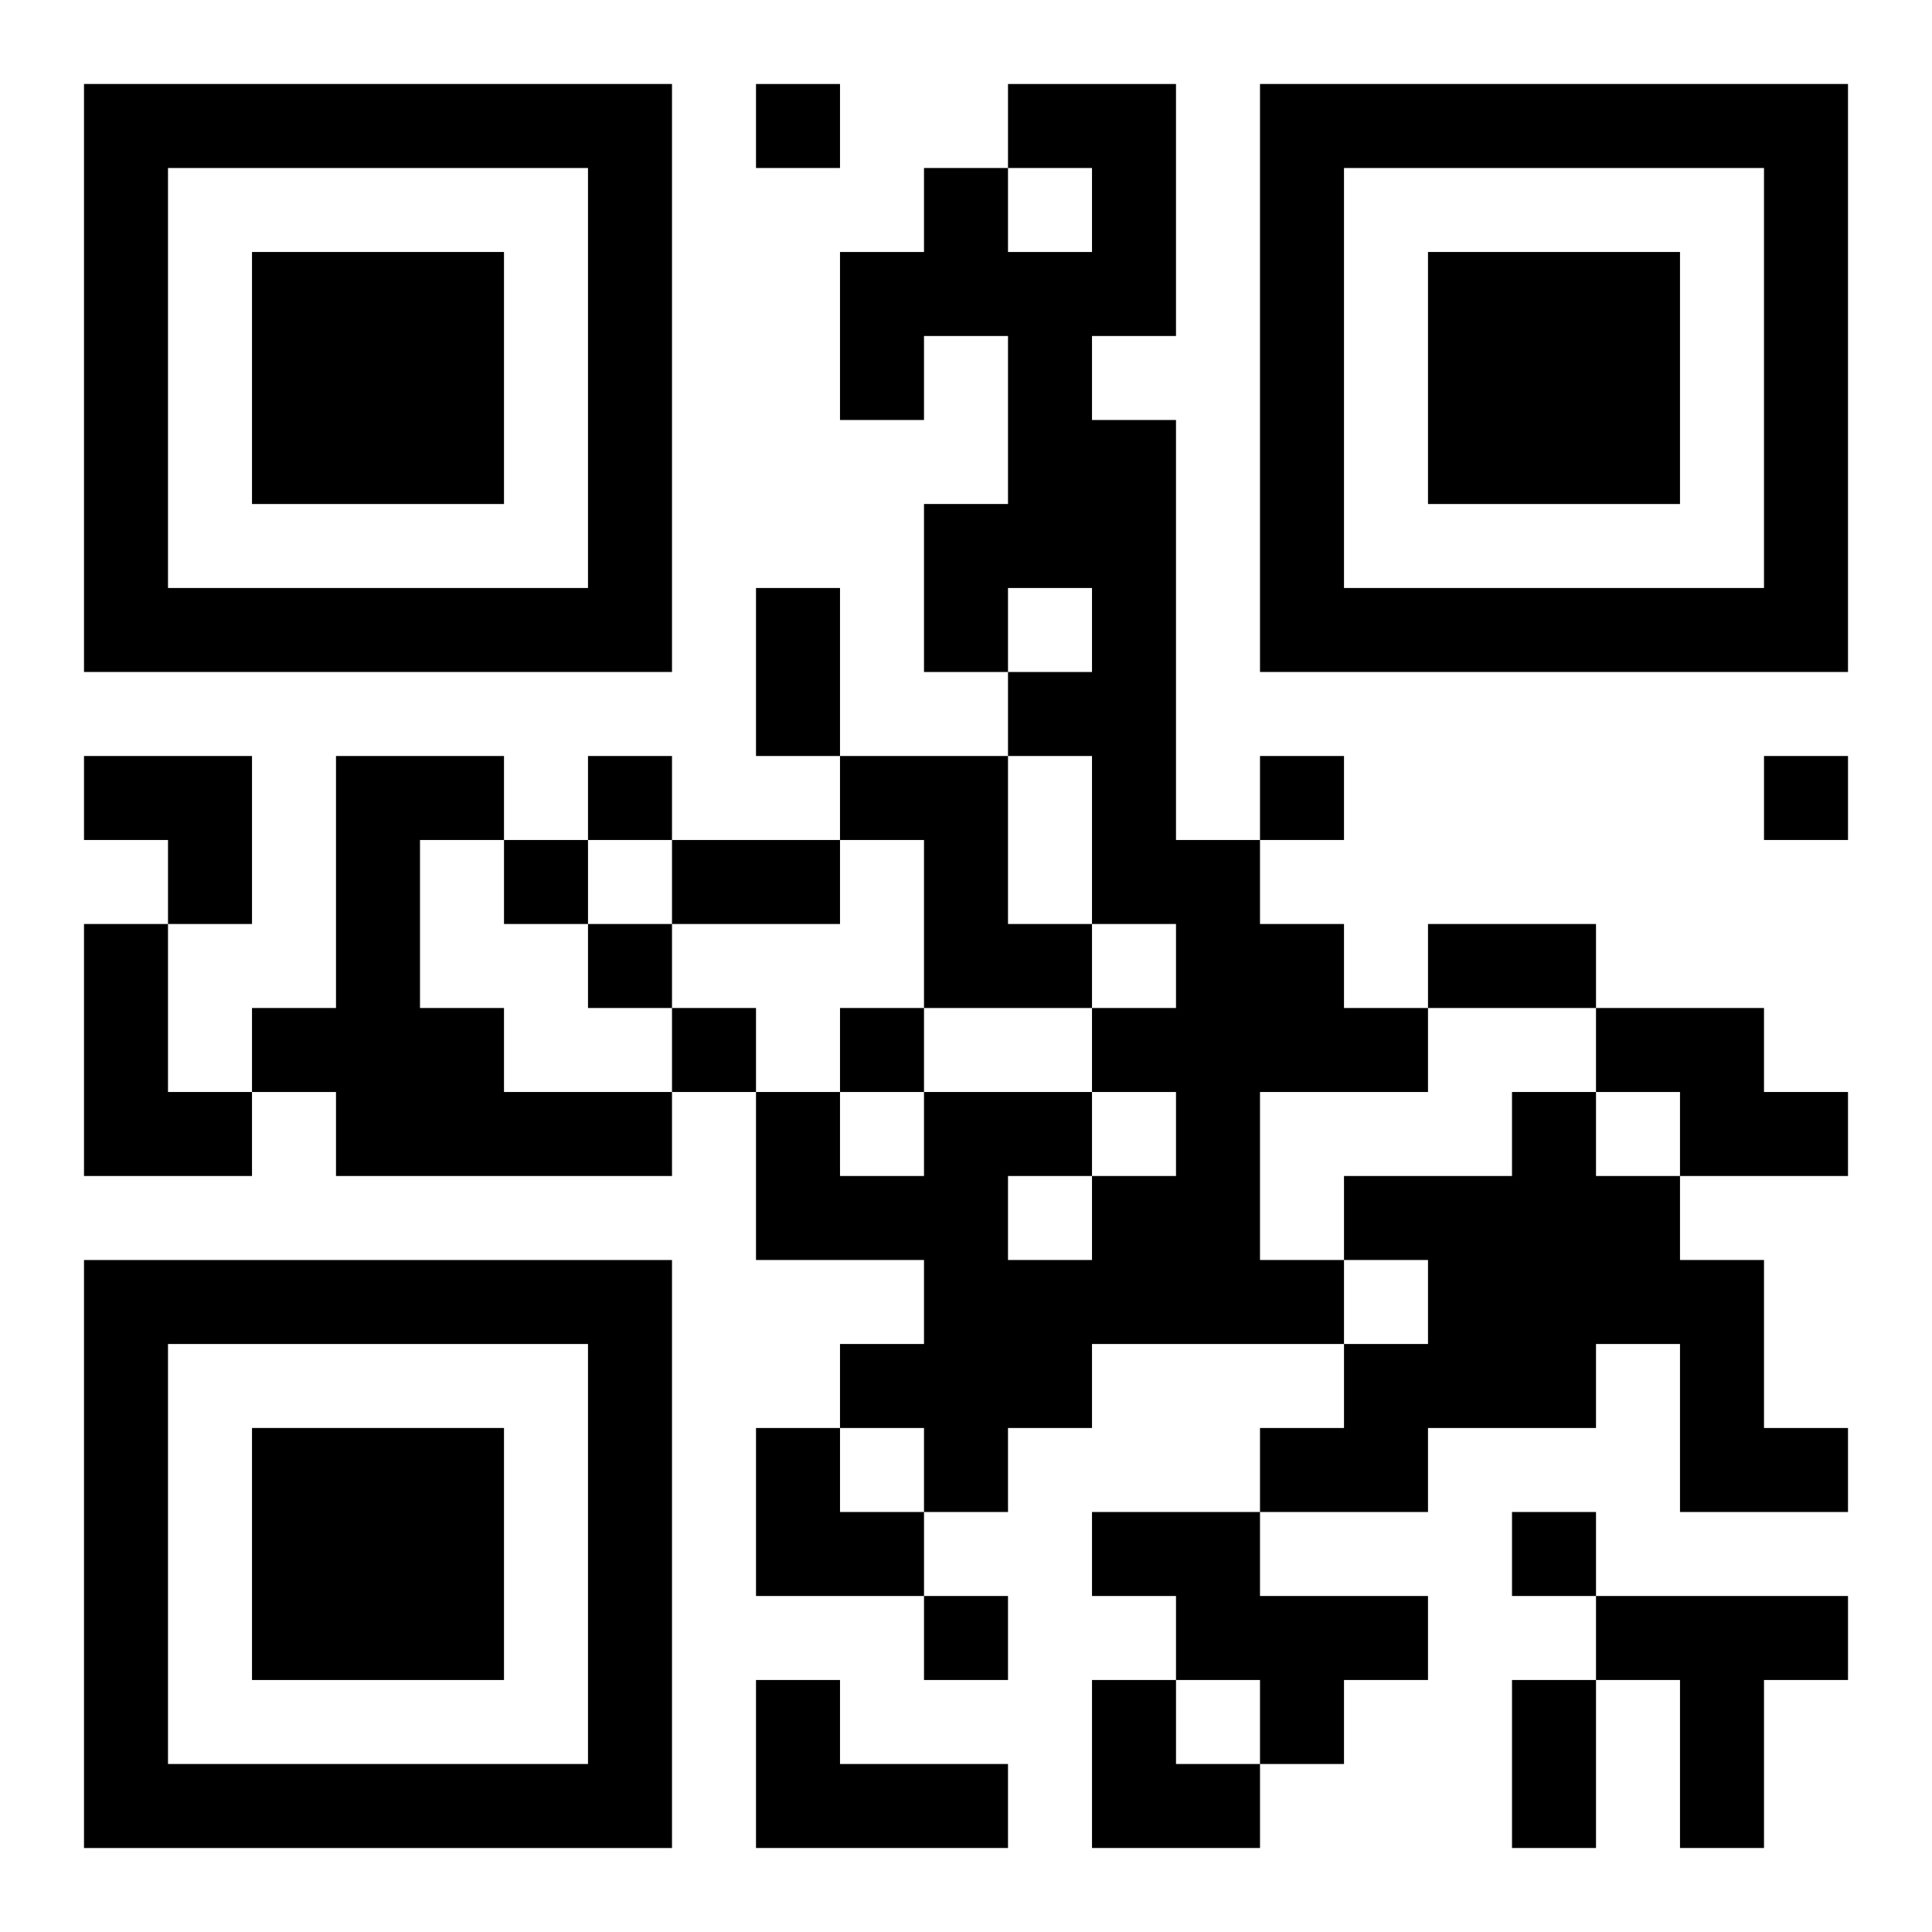
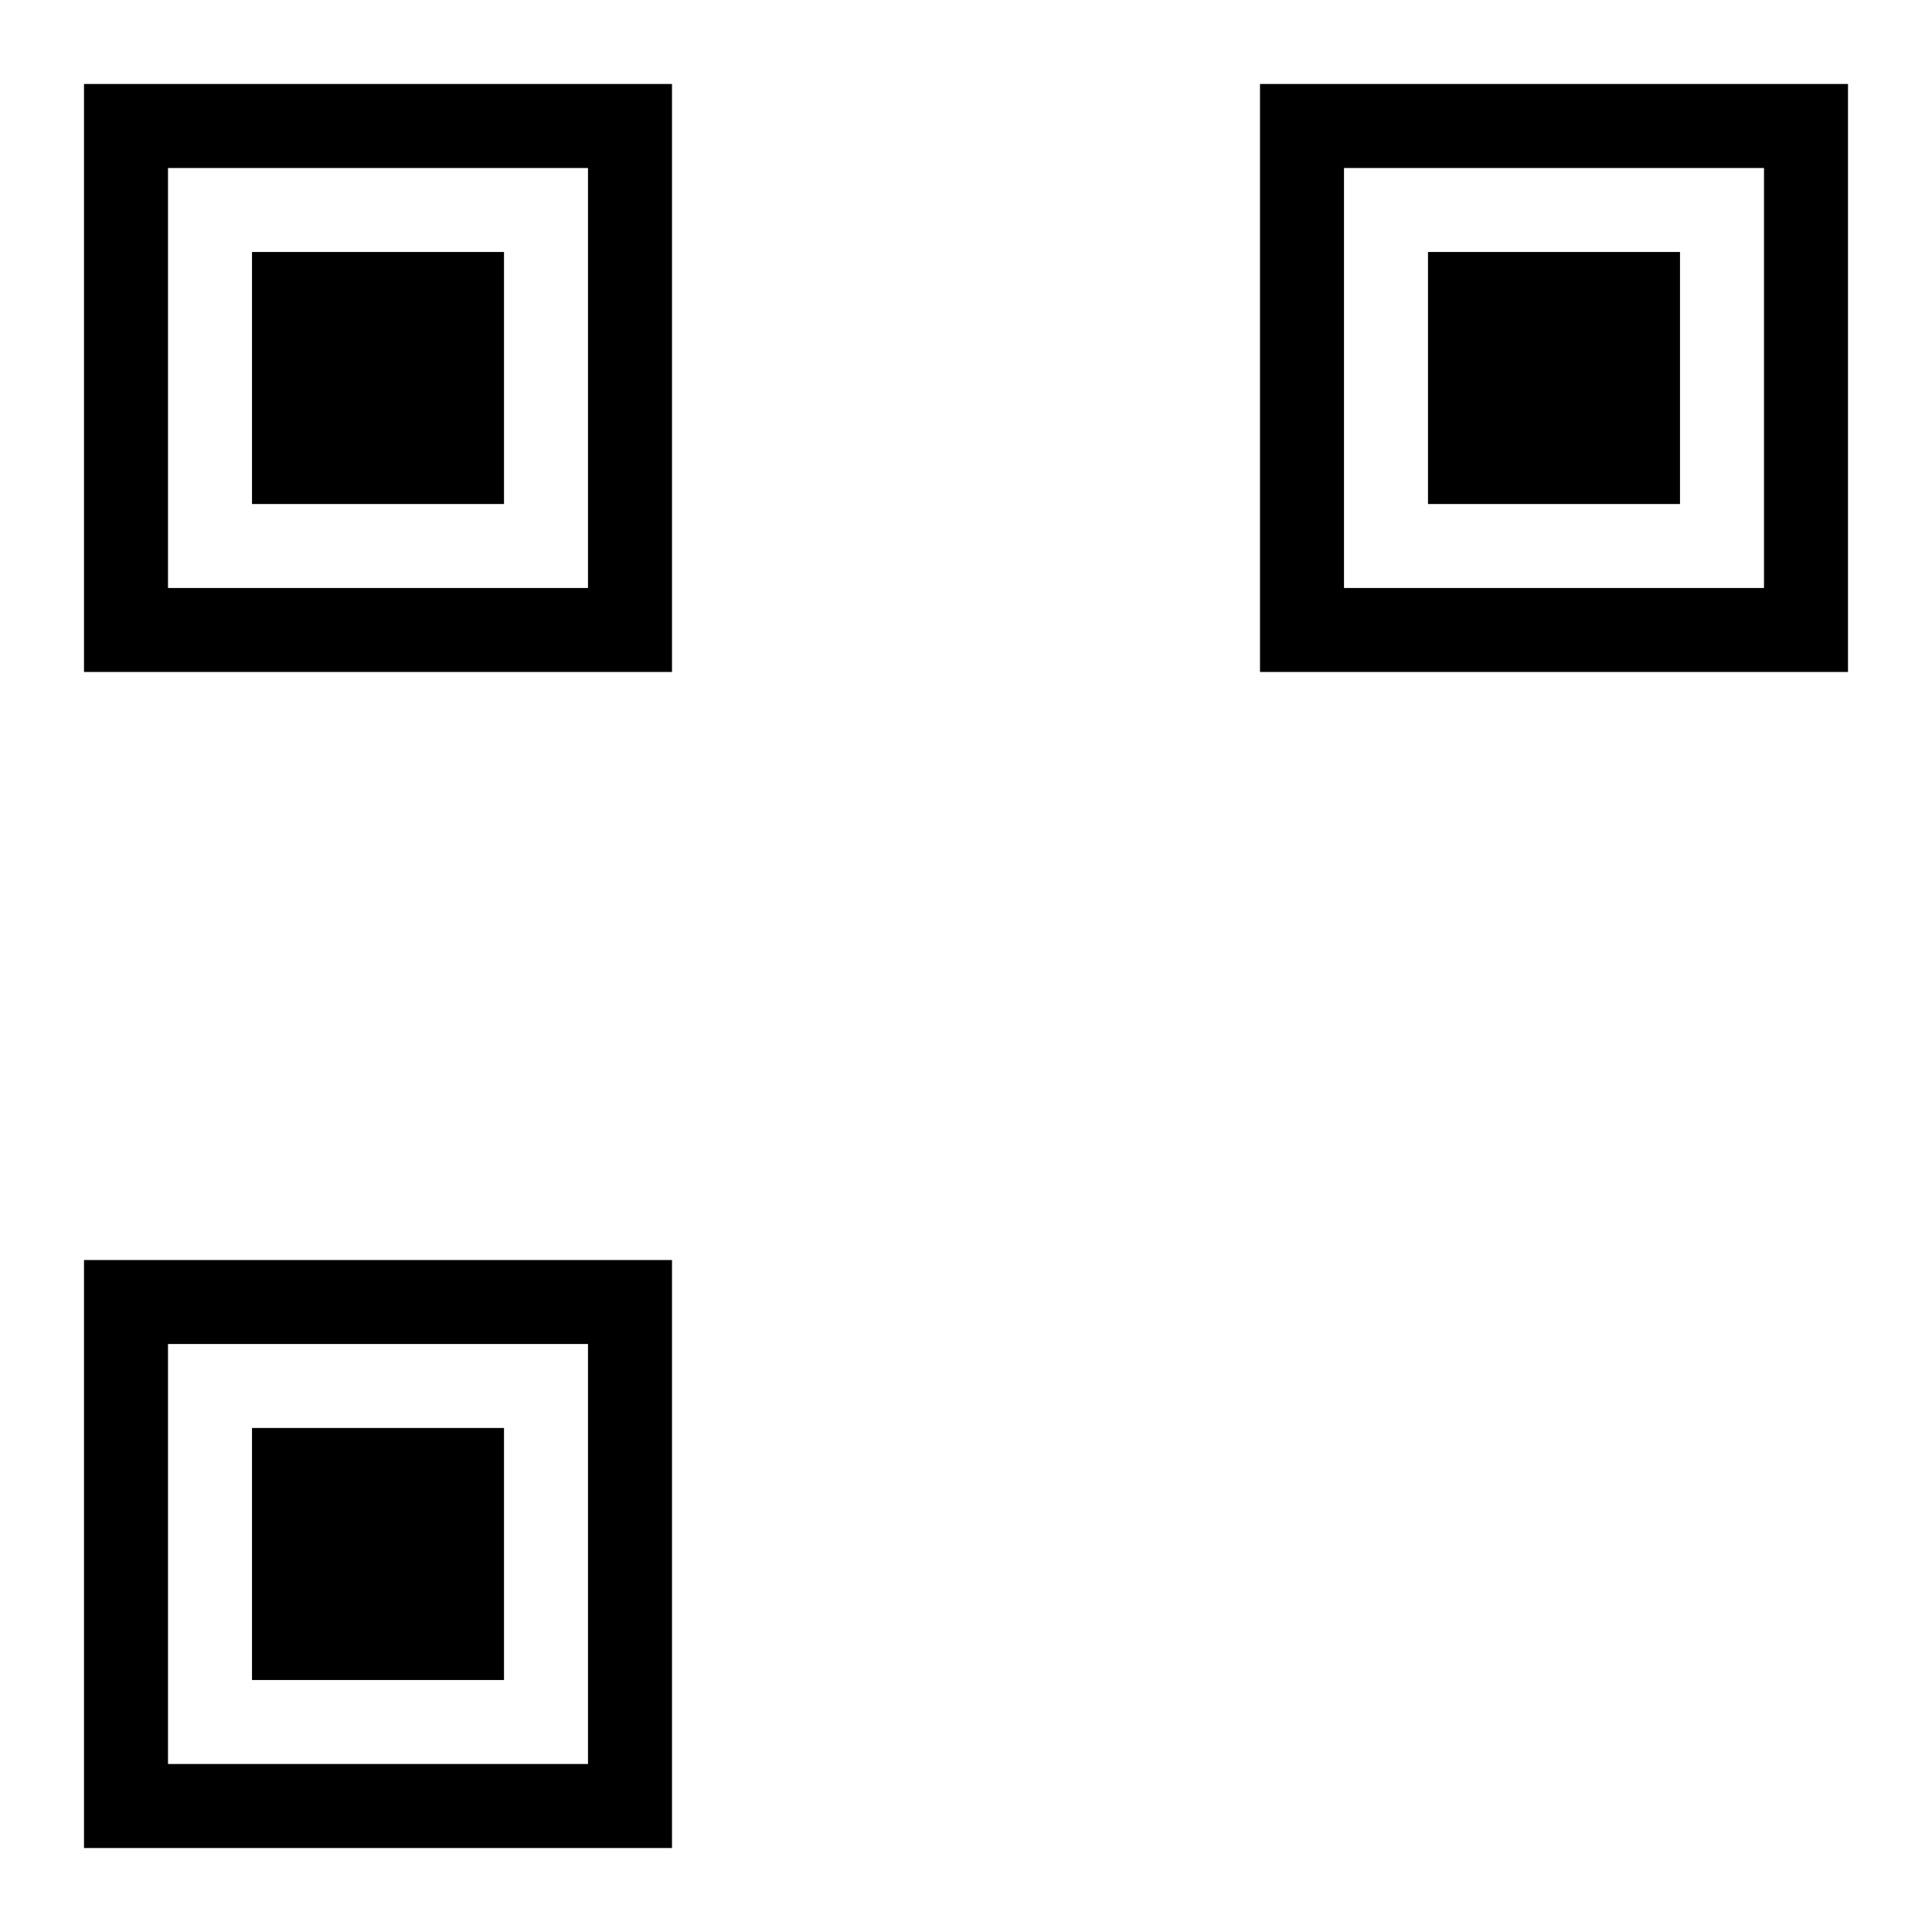
<svg xmlns="http://www.w3.org/2000/svg" xmlns:xlink="http://www.w3.org/1999/xlink" width="250" height="250" baseProfile="full" version="1.1" viewBox="-1 -1 23 23">
  <symbol id="a">
    <path d="m0 7v7h7v-7h-7zm1 1h5v5h-5v-5zm1 1v3h3v-3h-3z" />
  </symbol>
  <use y="-7" xlink:href="#a" />
  <use y="7" xlink:href="#a" />
  <use x="14" y="-7" xlink:href="#a" />
-   <path d="m11 0h2v3h-1v1h1v5h1v1h1v1h1v1h-2v2h1v1h-3v1h-1v1h-1v-1h-1v-1h1v-1h-2v-2h1v1h1v-1h2v1h1v-1h-1v-1h1v-1h-1v-2h-1v-1h1v-1h-1v1h-1v-2h1v-2h-1v1h-1v-2h1v-1h1v1h1v-1h-1v-1m0 13v1h1v-1h-1m-8-5h2v1h-1v2h1v1h2v1h-4v-1h-1v-1h1v-3m6 0h2v2h1v1h-2v-2h-1v-1m-9 2h1v2h1v1h-2v-3m18 1h2v1h1v1h-2v-1h-1v-1m-1 1h1v1h1v1h1v2h1v1h-2v-2h-1v1h-2v1h-2v-1h1v-1h1v-1h-1v-1h2v-1m-5 5h2v1h2v1h-1v1h-1v-1h-1v-1h-1v-1m6 1h3v1h-1v2h-1v-2h-1v-1m-10 1h1v1h2v1h-3v-2m0-19v1h1v-1h-1m-2 8v1h1v-1h-1m8 0v1h1v-1h-1m6 0v1h1v-1h-1m-15 1v1h1v-1h-1m1 1v1h1v-1h-1m1 1v1h1v-1h-1m2 0v1h1v-1h-1m8 6v1h1v-1h-1m-7 1v1h1v-1h-1m-2-12h1v2h-1v-2m-1 3h2v1h-2v-1m9 1h2v1h-2v-1m1 9h1v2h-1v-2m-17-11h2v2h-1v-1h-1zm8 8h1v1h1v1h-2zm4 3h1v1h1v1h-2z" />
</svg>